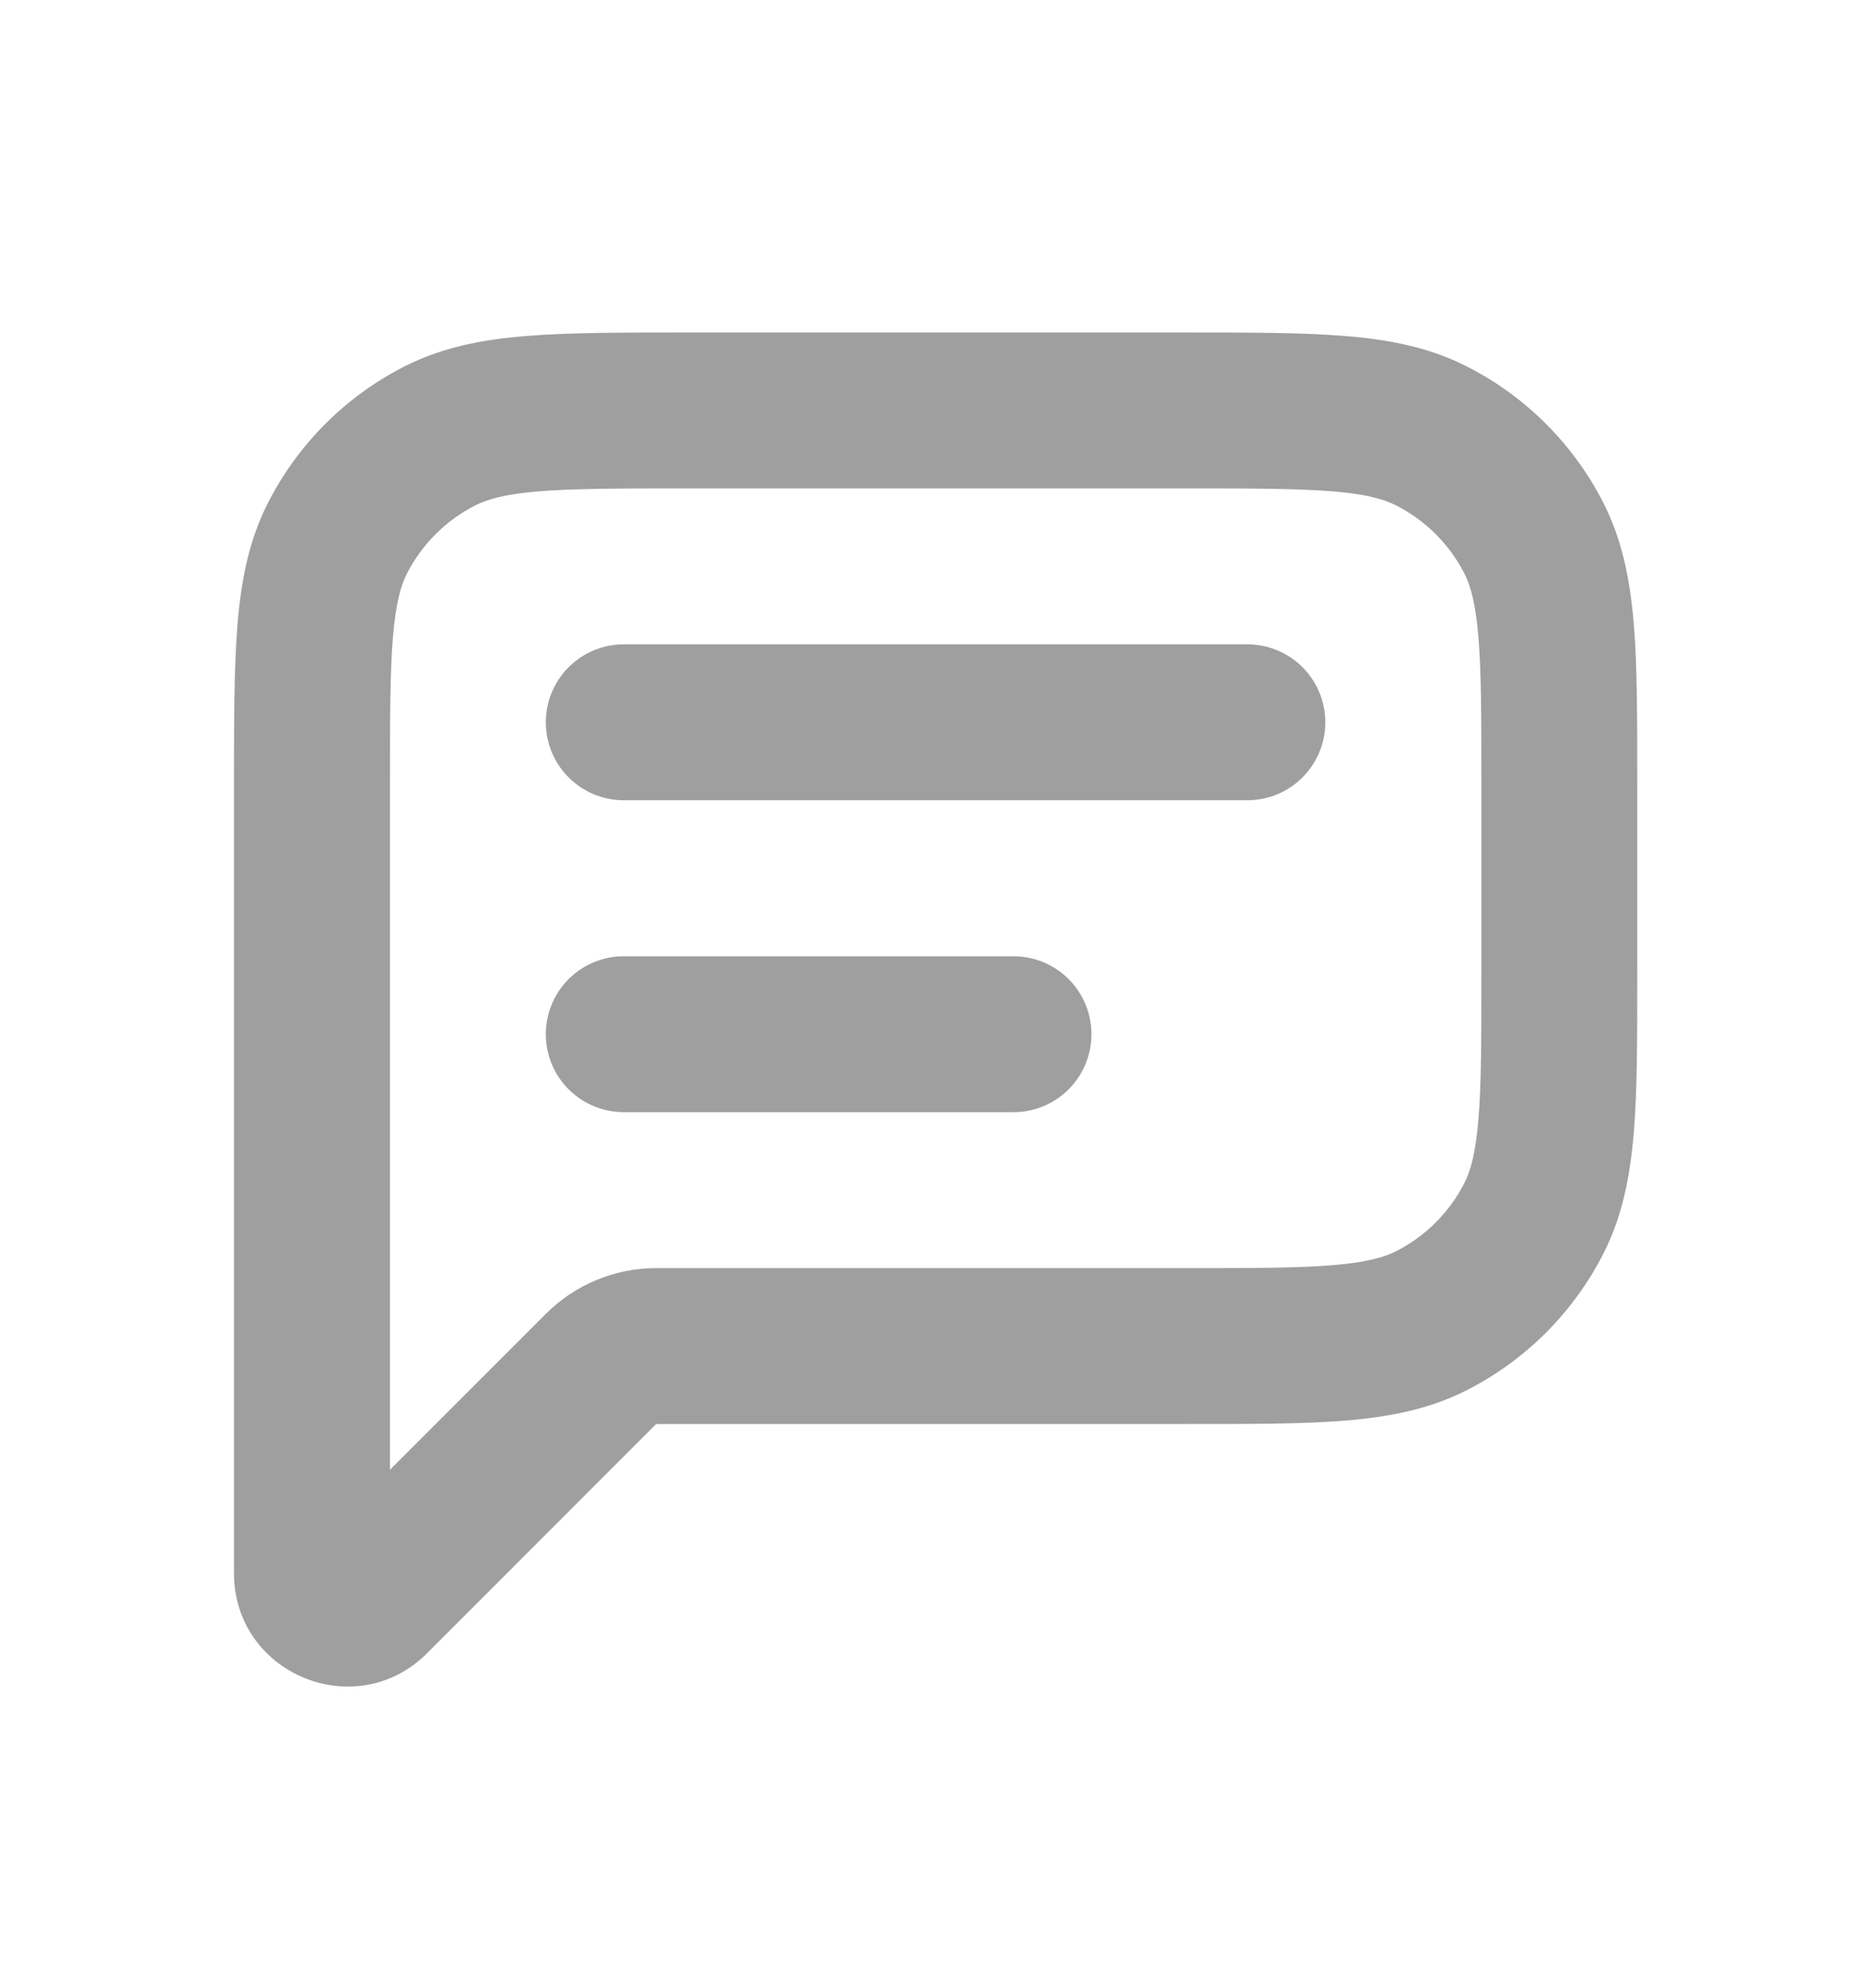
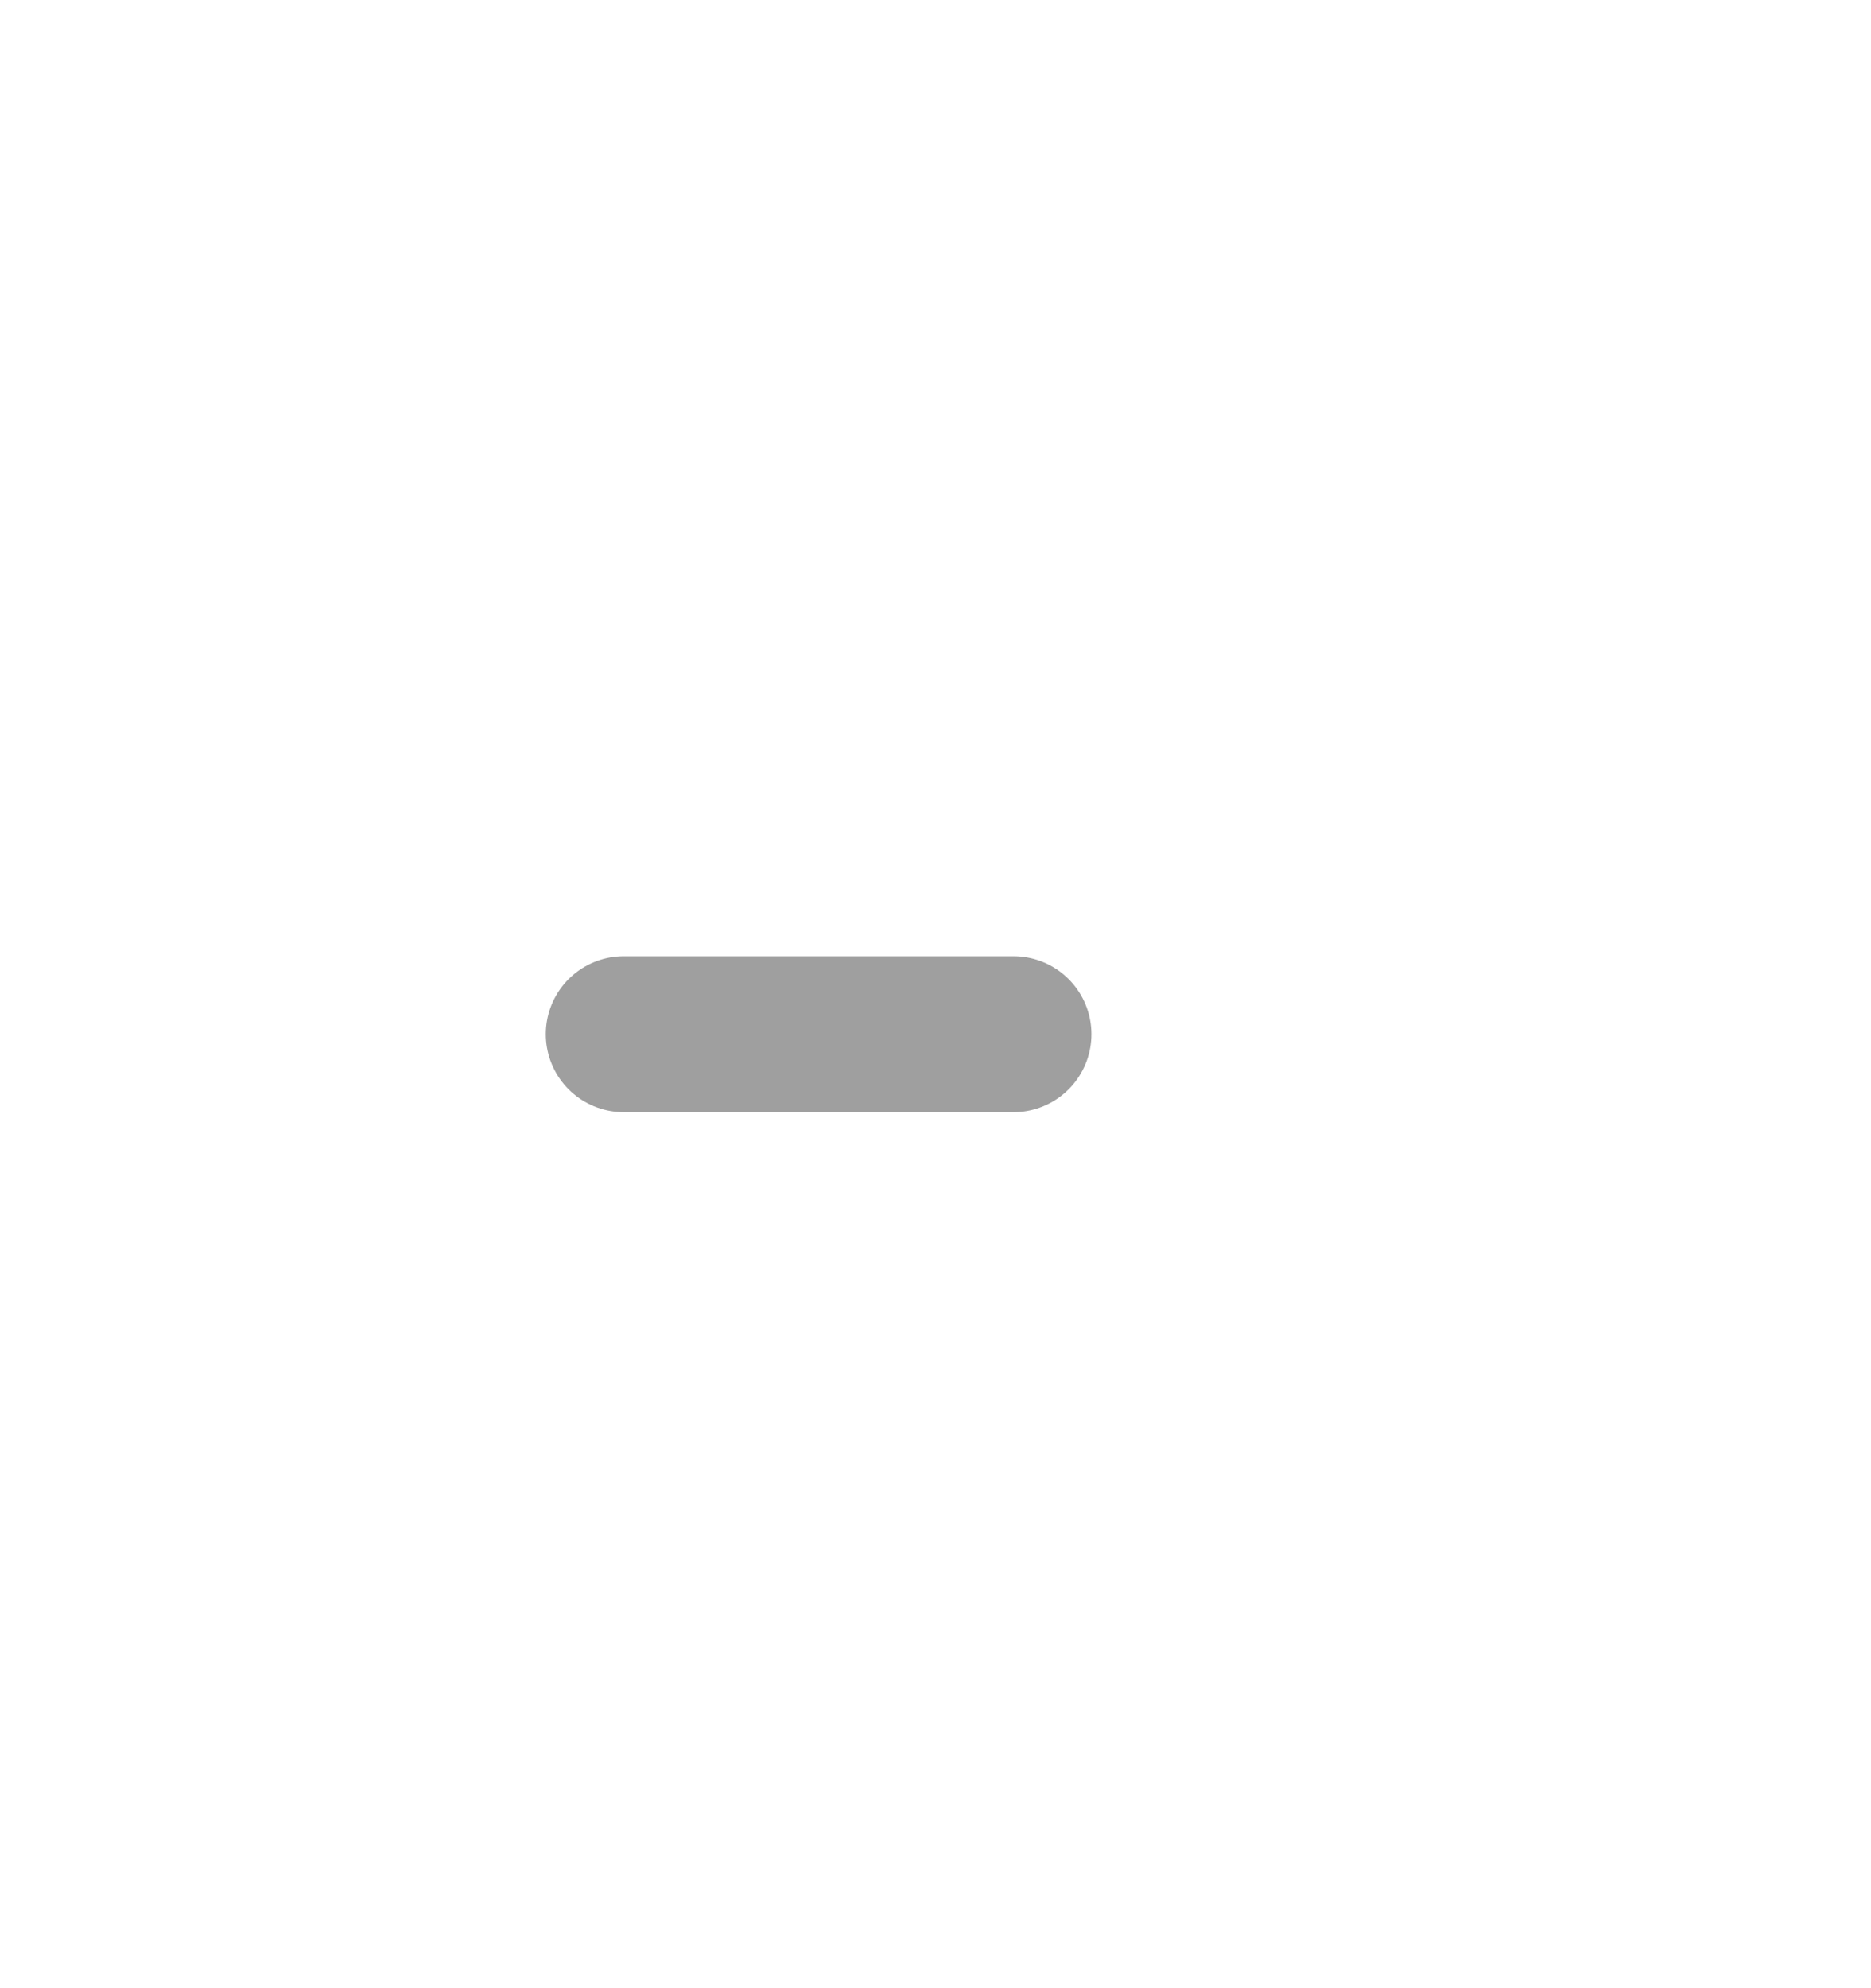
<svg xmlns="http://www.w3.org/2000/svg" width="16" height="17" viewBox="0 0 16 17" fill="none">
  <g id="comment">
-     <path id="Union" d="M2.886 4.602L3.48 4.904V4.904L2.886 4.602ZM3.18 13.664L2.709 13.193H2.709L3.18 13.664ZM12.243 11.292L12.545 11.886H12.545L12.243 11.292ZM13.117 10.418L12.523 10.115L13.117 10.418ZM13.117 4.602L12.523 4.904V4.904L13.117 4.602ZM12.243 3.728L12.545 3.134L12.545 3.134L12.243 3.728ZM3.76 3.728L3.457 3.134L3.76 3.728ZM5.139 11.705L4.668 11.234L5.139 11.705ZM3.335 6.71C3.335 6.139 3.335 5.751 3.36 5.45C3.384 5.158 3.427 5.009 3.48 4.904L2.292 4.299C2.127 4.623 2.061 4.967 2.031 5.342C2.001 5.709 2.001 6.161 2.001 6.71H3.335ZM3.335 8.176V6.71H2.001V8.176H3.335ZM2.001 8.176V11.51H3.335V8.176H2.001ZM2.001 11.51V13.452H3.335V11.51H2.001ZM2.001 13.452C2.001 14.313 3.043 14.745 3.652 14.136L2.709 13.193C2.94 12.962 3.335 13.126 3.335 13.452H2.001ZM3.652 14.136L5.611 12.176L4.668 11.234L2.709 13.193L3.652 14.136ZM10.135 10.843H5.611V12.176H10.135V10.843ZM11.94 10.698C11.836 10.751 11.686 10.794 11.394 10.818C11.094 10.843 10.706 10.843 10.135 10.843V12.176C10.684 12.176 11.136 12.177 11.502 12.147C11.877 12.116 12.222 12.051 12.545 11.886L11.94 10.698ZM12.523 10.115C12.395 10.366 12.191 10.57 11.94 10.698L12.545 11.886C13.047 11.63 13.455 11.222 13.711 10.72L12.523 10.115ZM12.668 8.31C12.668 8.881 12.668 9.269 12.643 9.569C12.619 9.861 12.576 10.011 12.523 10.115L13.711 10.72C13.876 10.397 13.941 10.052 13.972 9.678C14.002 9.311 14.001 8.859 14.001 8.31H12.668ZM12.668 6.71V8.31H14.001V6.71H12.668ZM12.523 4.904C12.576 5.009 12.619 5.158 12.643 5.45C12.668 5.751 12.668 6.139 12.668 6.71H14.001C14.001 6.161 14.002 5.709 13.972 5.342C13.941 4.967 13.876 4.623 13.711 4.299L12.523 4.904ZM11.94 4.322C12.191 4.45 12.395 4.654 12.523 4.904L13.711 4.299C13.455 3.797 13.047 3.389 12.545 3.134L11.94 4.322ZM10.135 4.176C10.706 4.176 11.094 4.177 11.394 4.201C11.686 4.225 11.836 4.269 11.94 4.322L12.545 3.134C12.222 2.969 11.877 2.903 11.502 2.873C11.136 2.843 10.684 2.843 10.135 2.843V4.176ZM5.868 4.176H10.135V2.843H5.868V4.176ZM4.063 4.322C4.167 4.269 4.316 4.225 4.609 4.201C4.909 4.177 5.297 4.176 5.868 4.176V2.843C5.319 2.843 4.867 2.843 4.5 2.873C4.125 2.903 3.781 2.969 3.457 3.134L4.063 4.322ZM3.48 4.904C3.608 4.654 3.812 4.45 4.063 4.322L3.457 3.134C2.956 3.389 2.548 3.797 2.292 4.299L3.48 4.904ZM5.611 12.176H5.611V10.843C5.257 10.843 4.918 10.984 4.668 11.234L5.611 12.176Z" fill="#111111" fill-opacity="0.4" />
-     <path id="Vector 7" d="M5.334 6.176L10.667 6.176" stroke="#111111" stroke-opacity="0.4" stroke-width="1.333" stroke-linecap="round" stroke-linejoin="round" />
    <path id="Vector 9" d="M5.334 8.843H8.667" stroke="#111111" stroke-opacity="0.4" stroke-width="1.333" stroke-linecap="round" stroke-linejoin="round" />
  </g>
</svg>